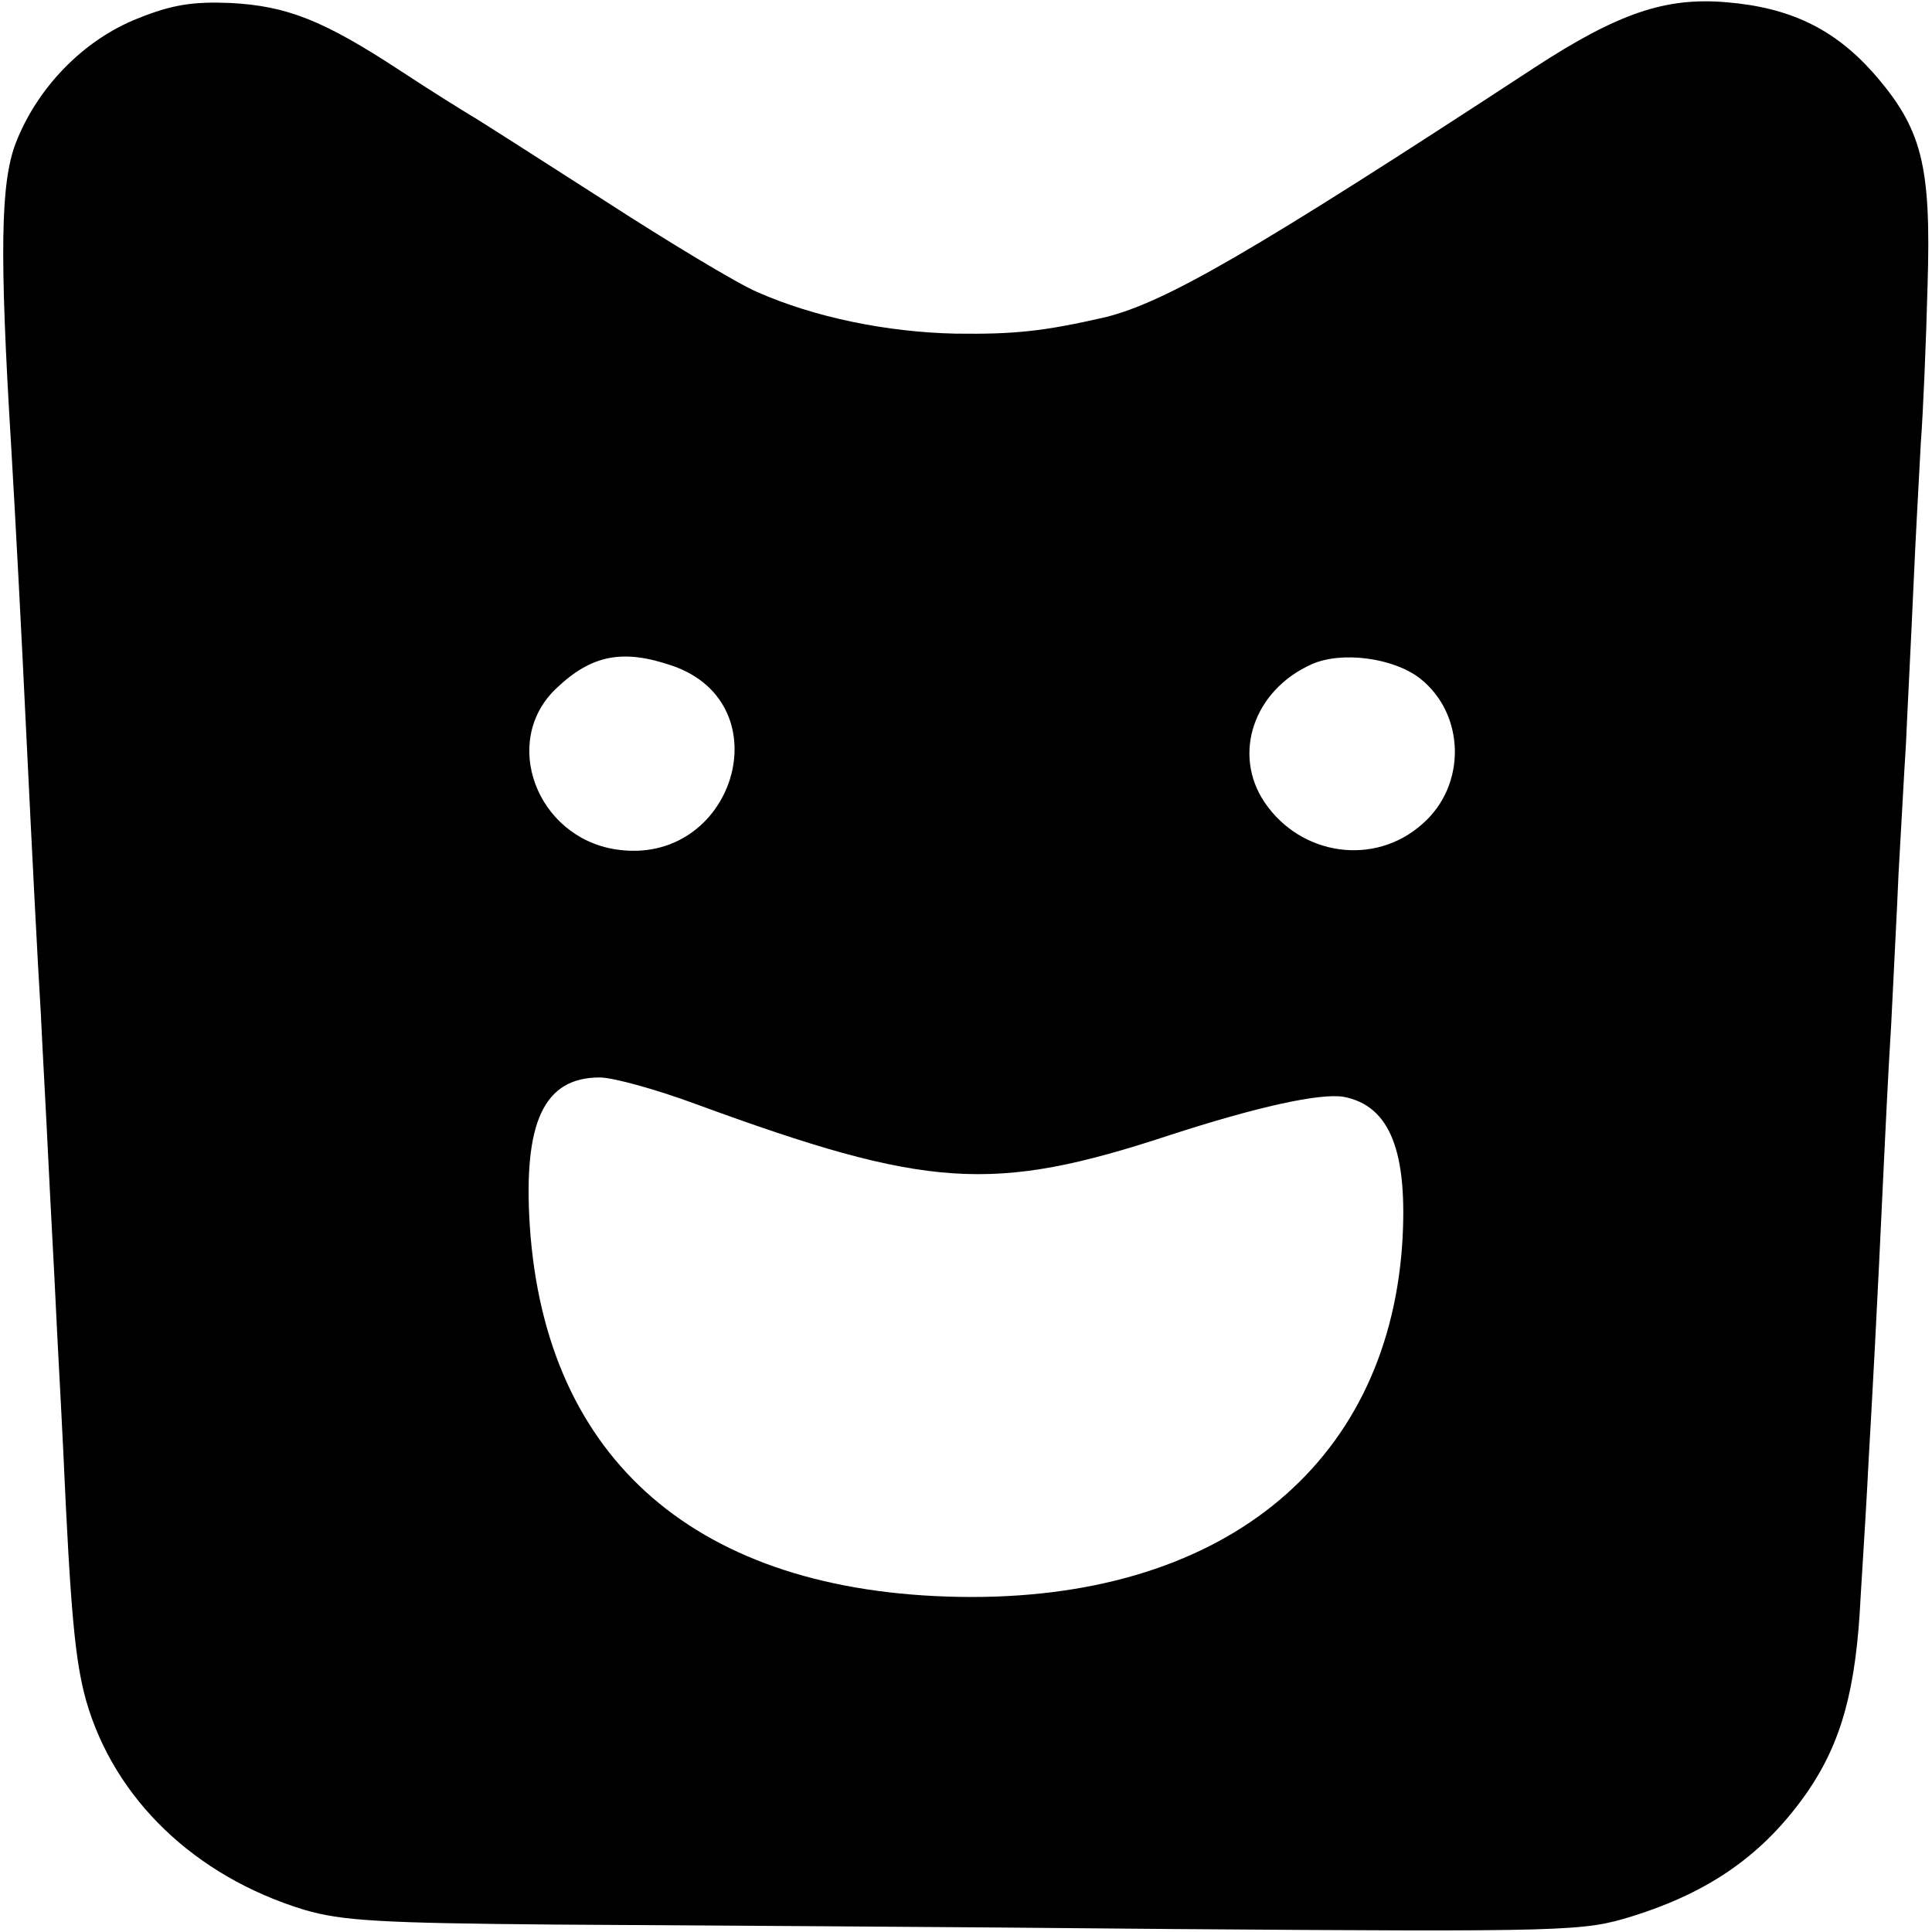
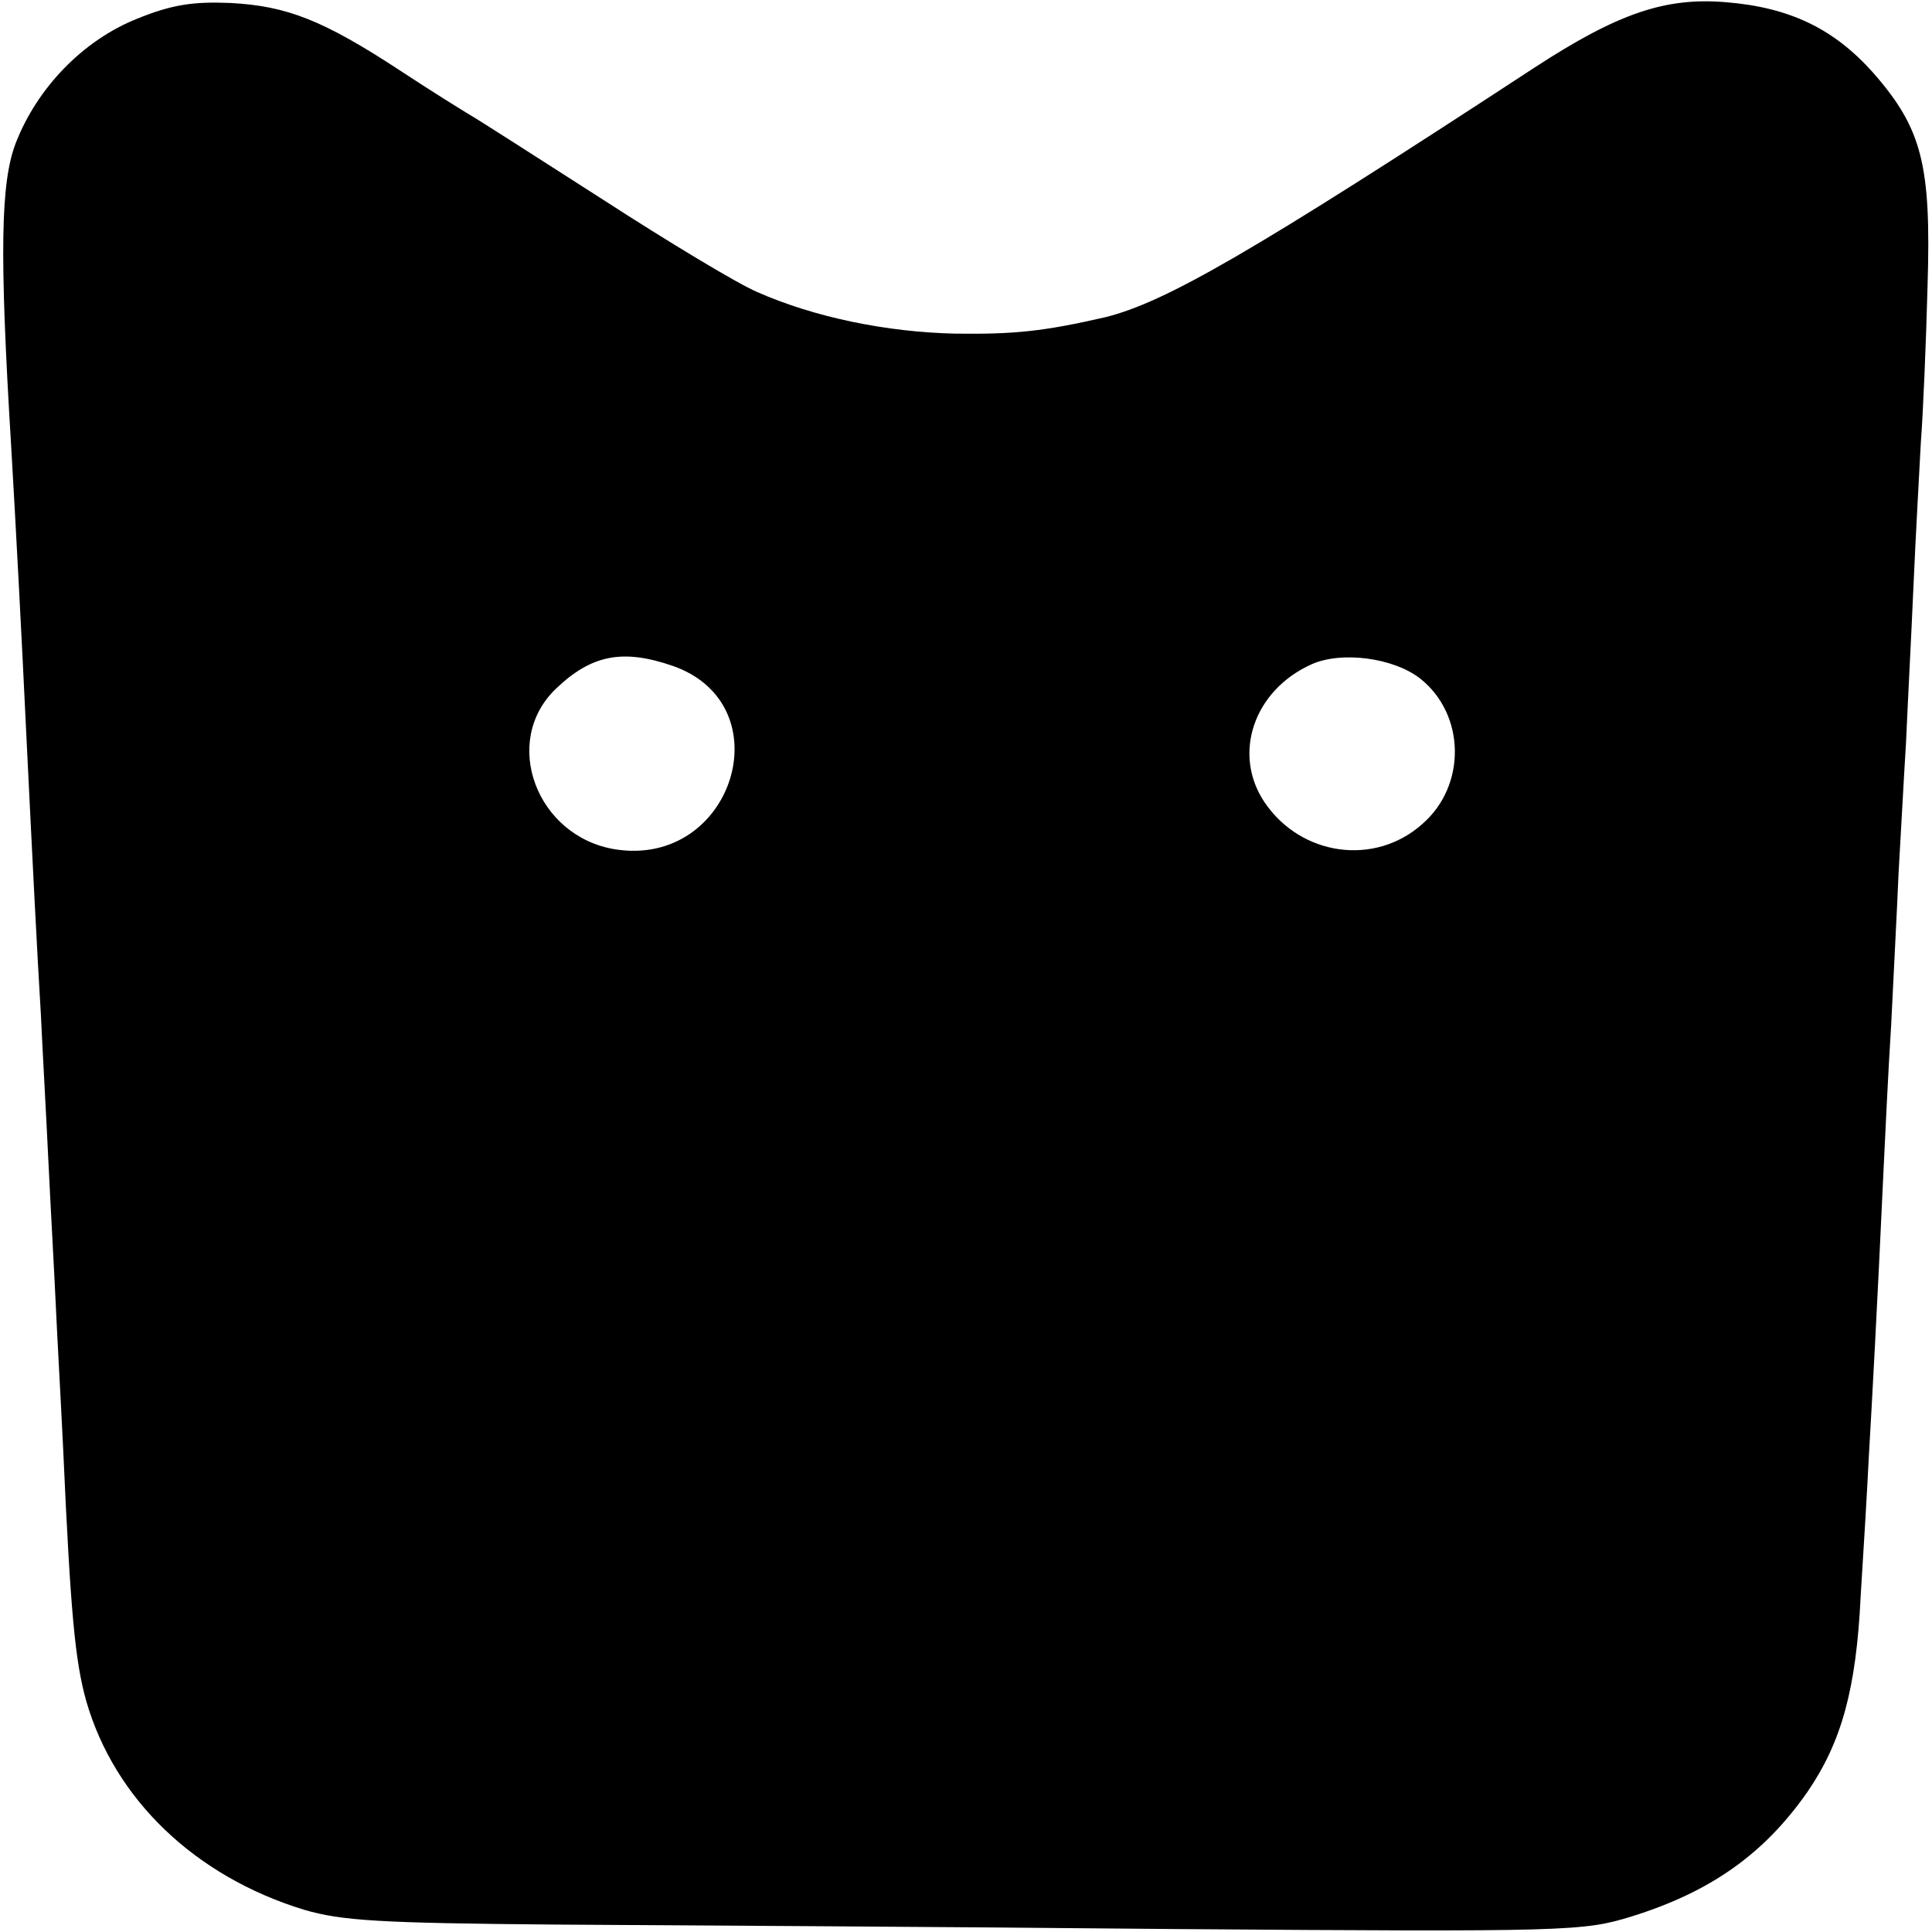
<svg xmlns="http://www.w3.org/2000/svg" version="1.0" width="260pt" height="260pt" viewBox="0 0 260 260" preserveAspectRatio="xMidYMid meet">
  <g transform="translate(0,260) scale(0.1,-0.1)" fill="#000000" stroke="none">
-     <path d="M185 2575 c-73 -29 -135 -93 -164 -168 -20 -53 -22 -145 -6 -407 6 -102 14 -253 20 -380 9 -184 15 -303 20 -385 2 -44 7 -132 10 -195 3 -63 8 -151 10 -195 2 -44 7 -132 10 -195 10 -222 16 -285 31 -339 38 -132 146 -236 293 -281 51 -15 102 -18 338 -20 153 -1 526 -3 830 -6 537 -4 554 -3 619 17 106 33 178 84 236 167 46 67 66 138 72 264 4 62 9 147 11 188 4 69 11 194 20 390 2 41 6 127 10 190 3 63 8 156 10 205 3 50 7 128 10 175 2 47 7 141 10 210 3 69 8 157 10 195 3 39 7 133 9 210 5 163 -7 212 -74 288 -52 58 -111 87 -197 94 -82 7 -146 -15 -258 -88 -382 -250 -497 -316 -578 -336 -83 -19 -122 -23 -201 -22 -93 2 -190 22 -267 56 -26 11 -119 67 -207 124 -89 57 -170 109 -179 114 -10 6 -52 32 -93 59 -105 69 -154 88 -230 92 -50 2 -78 -2 -125 -21z m720 -871 c150 -52 82 -272 -77 -247 -106 17 -154 145 -80 216 48 46 90 54 157 31z m1006 -17 c61 -48 63 -144 3 -196 -64 -57 -163 -43 -212 29 -44 65 -15 151 63 186 40 18 110 9 146 -19z m-974 -573 c311 -114 399 -120 636 -42 120 39 203 57 235 52 63 -12 87 -74 79 -199 -21 -300 -247 -480 -596 -474 -351 6 -557 183 -578 499 -9 140 19 200 94 200 18 0 76 -16 130 -36z" />
+     <path d="M185 2575 c-73 -29 -135 -93 -164 -168 -20 -53 -22 -145 -6 -407 6 -102 14 -253 20 -380 9 -184 15 -303 20 -385 2 -44 7 -132 10 -195 3 -63 8 -151 10 -195 2 -44 7 -132 10 -195 10 -222 16 -285 31 -339 38 -132 146 -236 293 -281 51 -15 102 -18 338 -20 153 -1 526 -3 830 -6 537 -4 554 -3 619 17 106 33 178 84 236 167 46 67 66 138 72 264 4 62 9 147 11 188 4 69 11 194 20 390 2 41 6 127 10 190 3 63 8 156 10 205 3 50 7 128 10 175 2 47 7 141 10 210 3 69 8 157 10 195 3 39 7 133 9 210 5 163 -7 212 -74 288 -52 58 -111 87 -197 94 -82 7 -146 -15 -258 -88 -382 -250 -497 -316 -578 -336 -83 -19 -122 -23 -201 -22 -93 2 -190 22 -267 56 -26 11 -119 67 -207 124 -89 57 -170 109 -179 114 -10 6 -52 32 -93 59 -105 69 -154 88 -230 92 -50 2 -78 -2 -125 -21z m720 -871 c150 -52 82 -272 -77 -247 -106 17 -154 145 -80 216 48 46 90 54 157 31z m1006 -17 c61 -48 63 -144 3 -196 -64 -57 -163 -43 -212 29 -44 65 -15 151 63 186 40 18 110 9 146 -19z m-974 -573 z" />
  </g>
</svg>